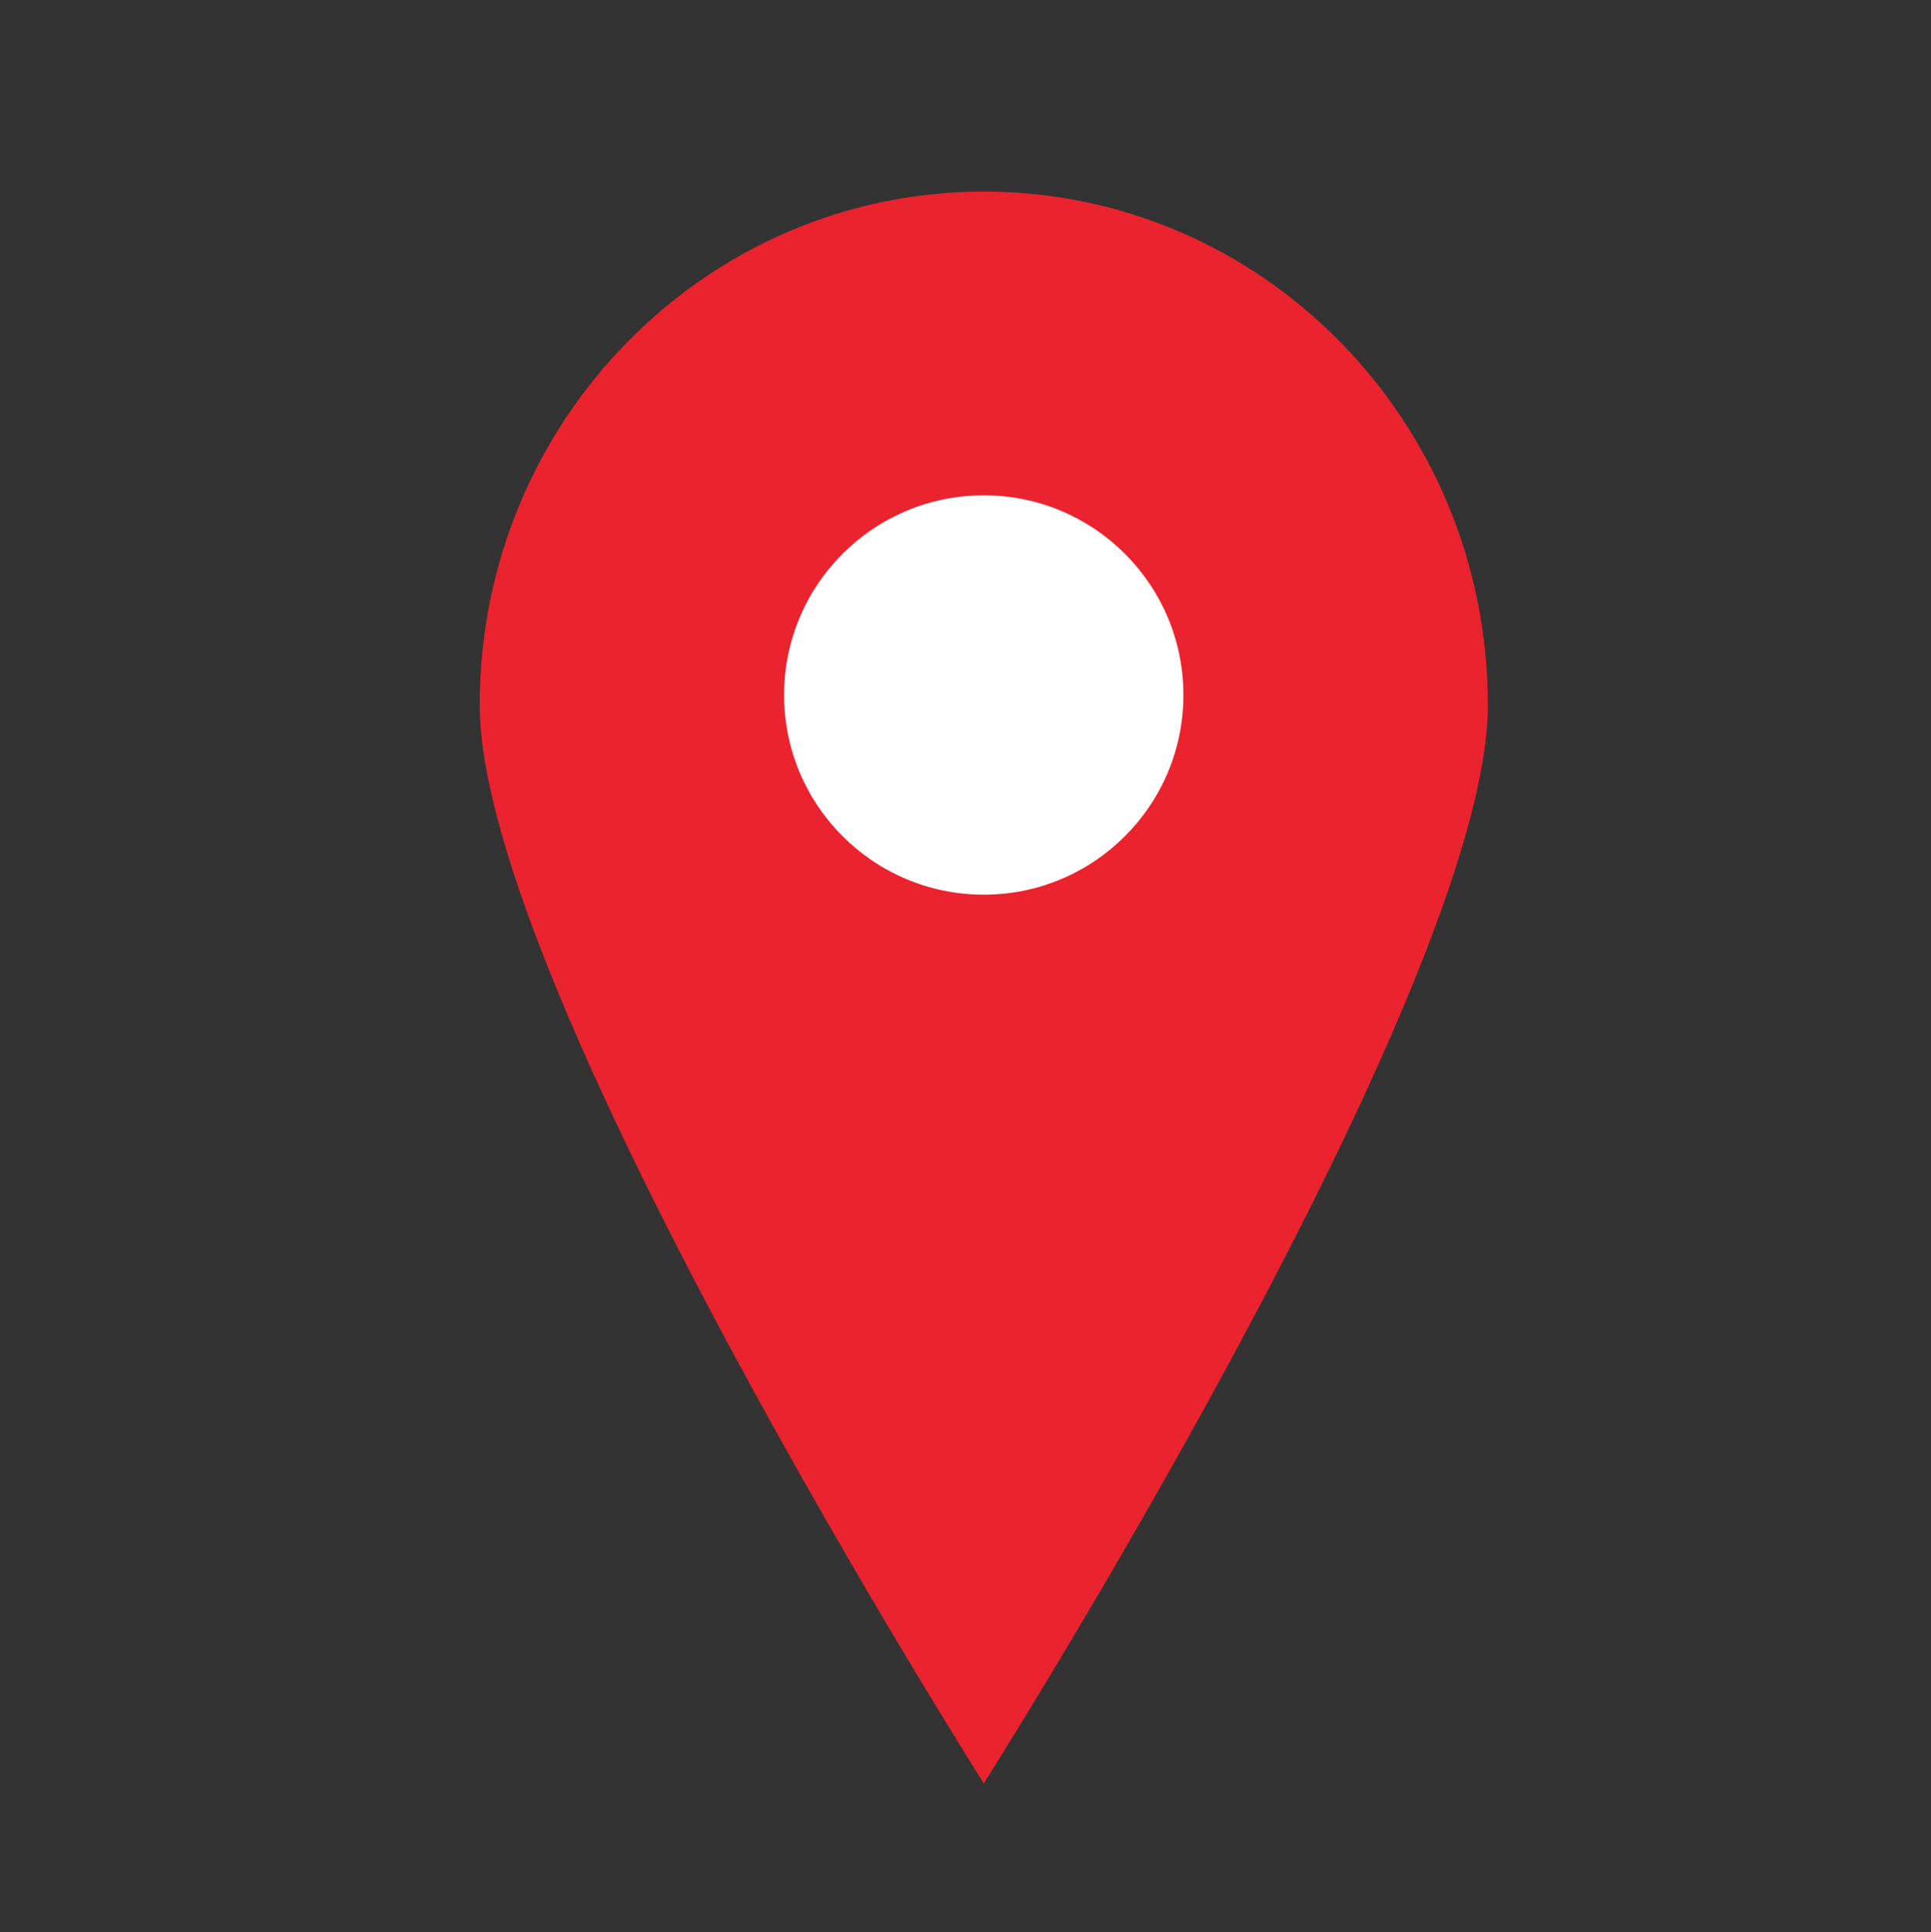
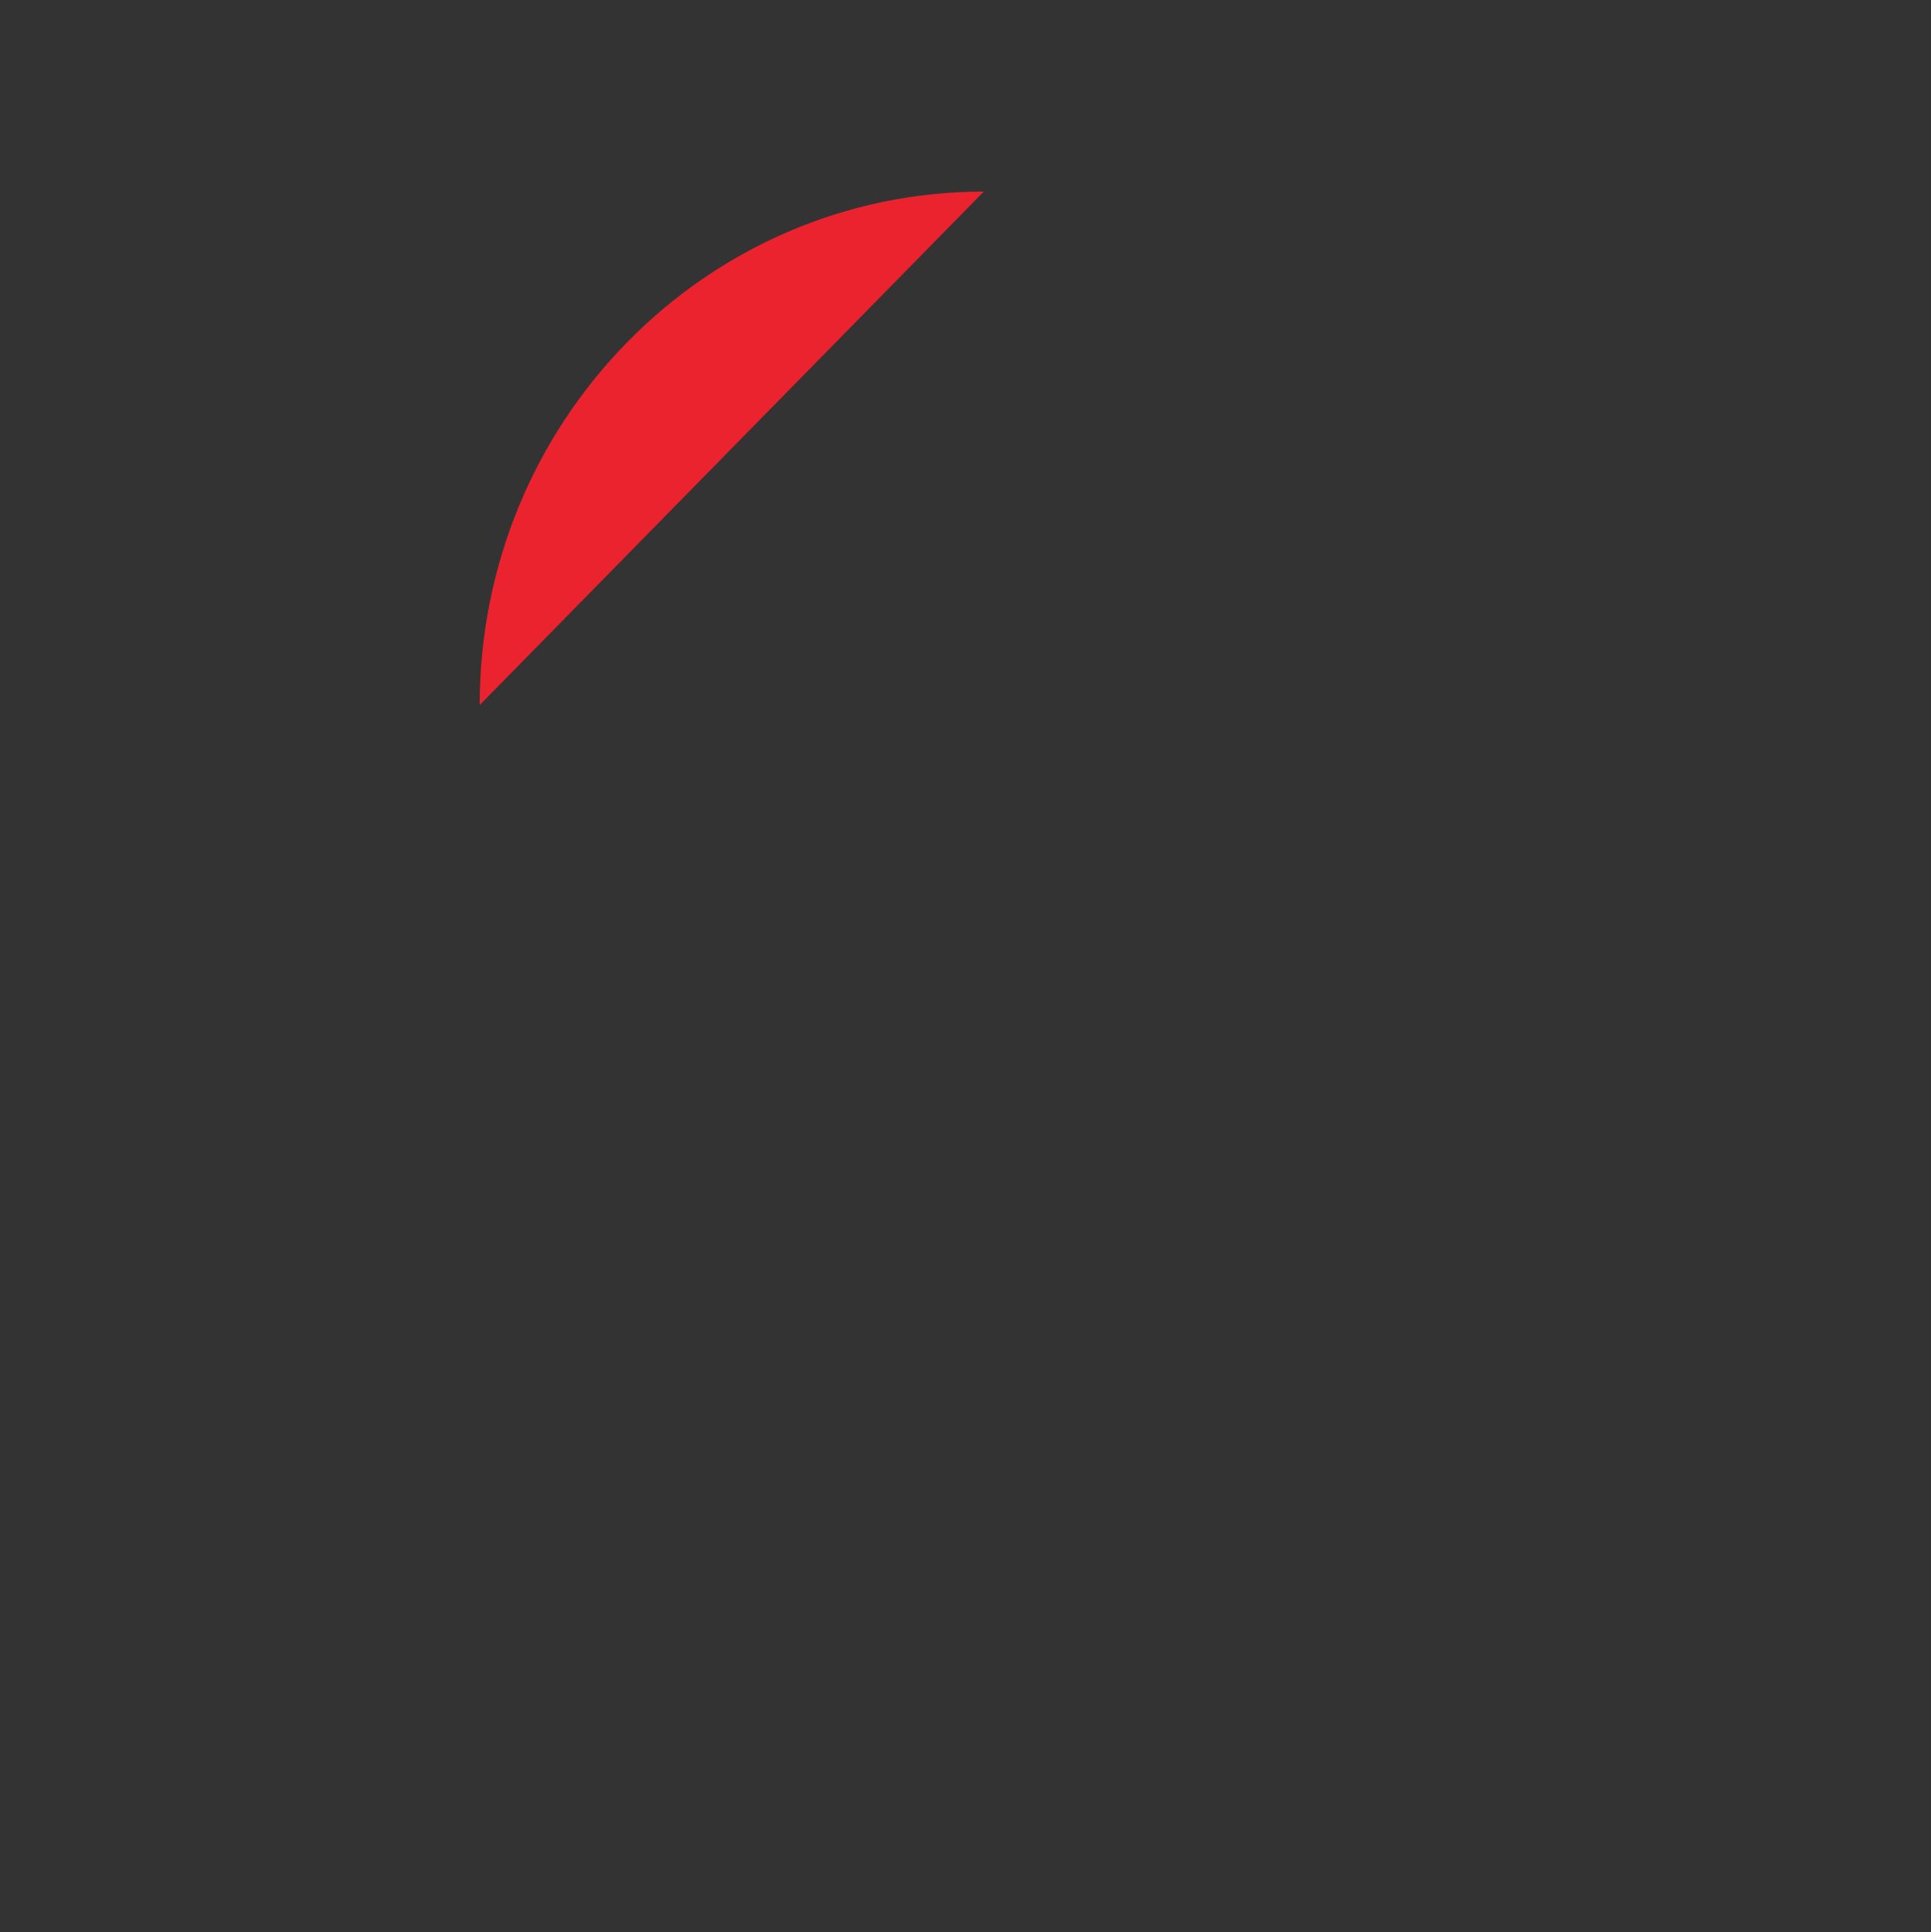
<svg xmlns="http://www.w3.org/2000/svg" id="Calque_2" data-name="Calque 2" viewBox="0 0 500.79 501.07">
  <rect x="0" y="0" width="500.79" height="501.07" fill="#333333" stroke="none" />
  <defs>
    <style>.cls-1{fill:#eb232e;fill-rule:evenodd;}.cls-2{fill:#fff;}</style>
  </defs>
-   <path class="cls-1" d="M255.14,49.68C183,49.68,124.4,109.29,124.4,182.83S255.14,462.46,255.14,462.46,385.87,256.37,385.87,182.83,327.35,49.68,255.14,49.68" />
-   <circle class="cls-2" cx="255.13" cy="180.22" r="51.78" />
+   <path class="cls-1" d="M255.14,49.68C183,49.68,124.4,109.29,124.4,182.83" />
</svg>